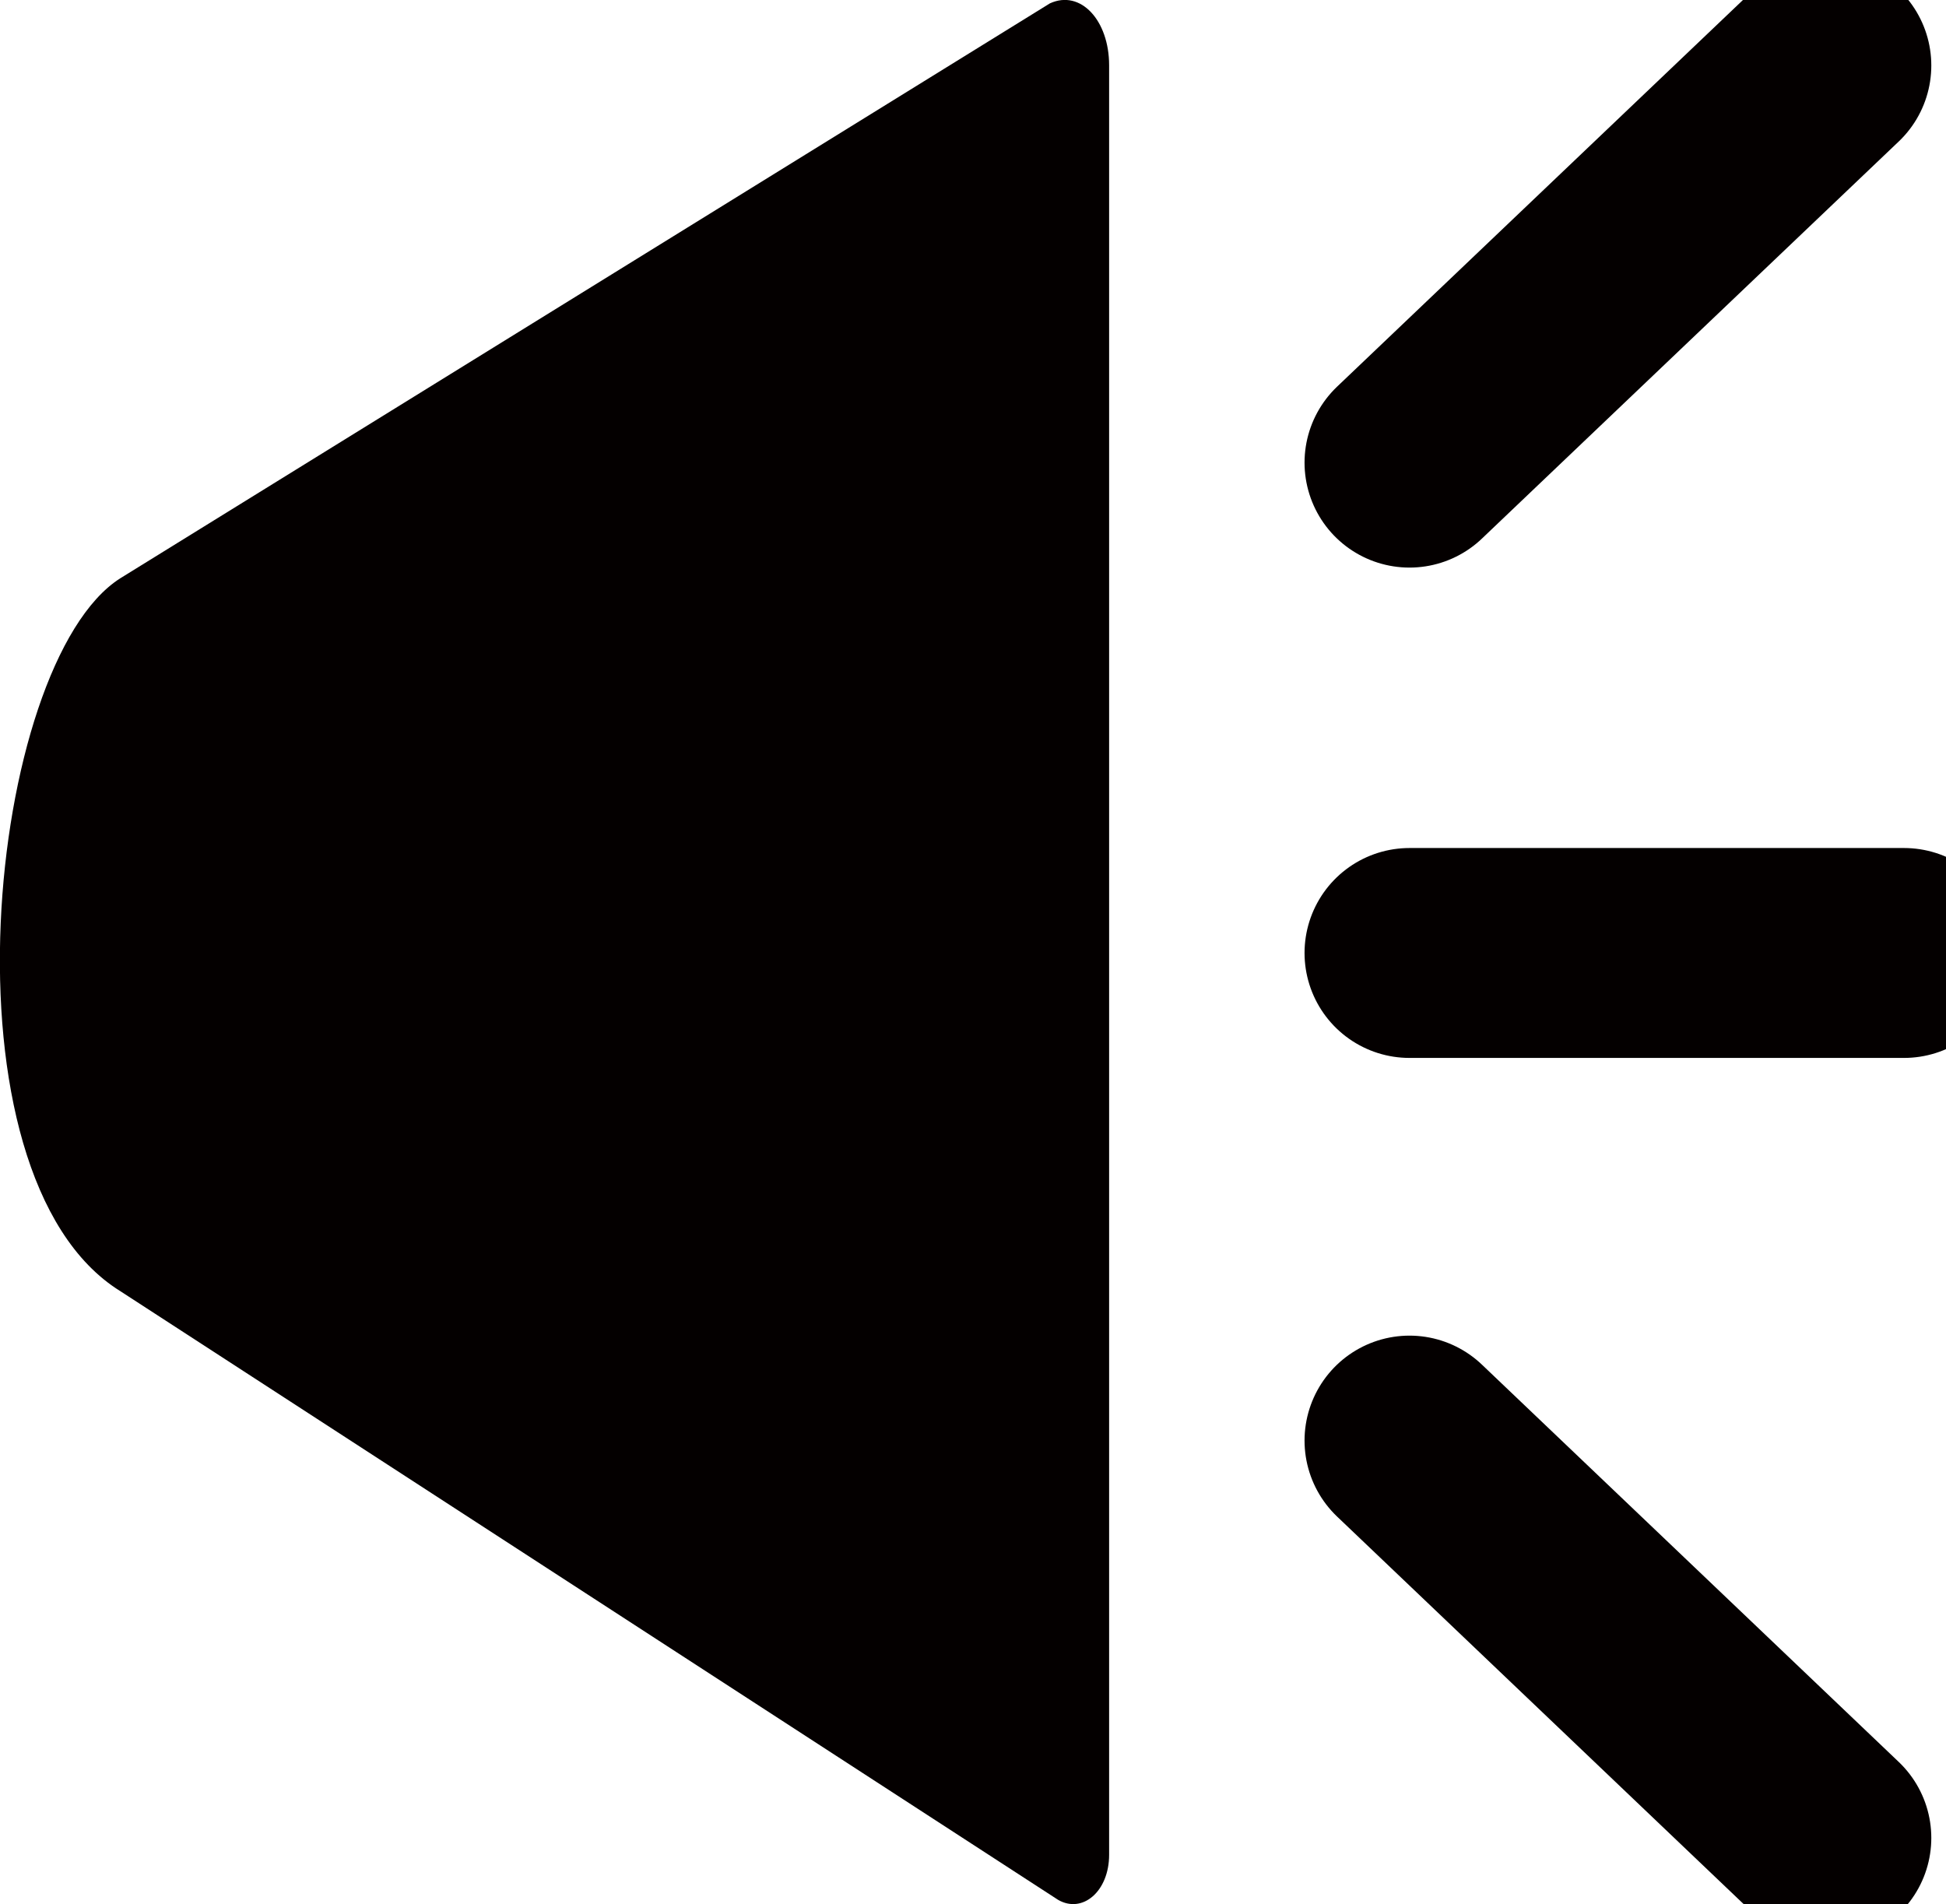
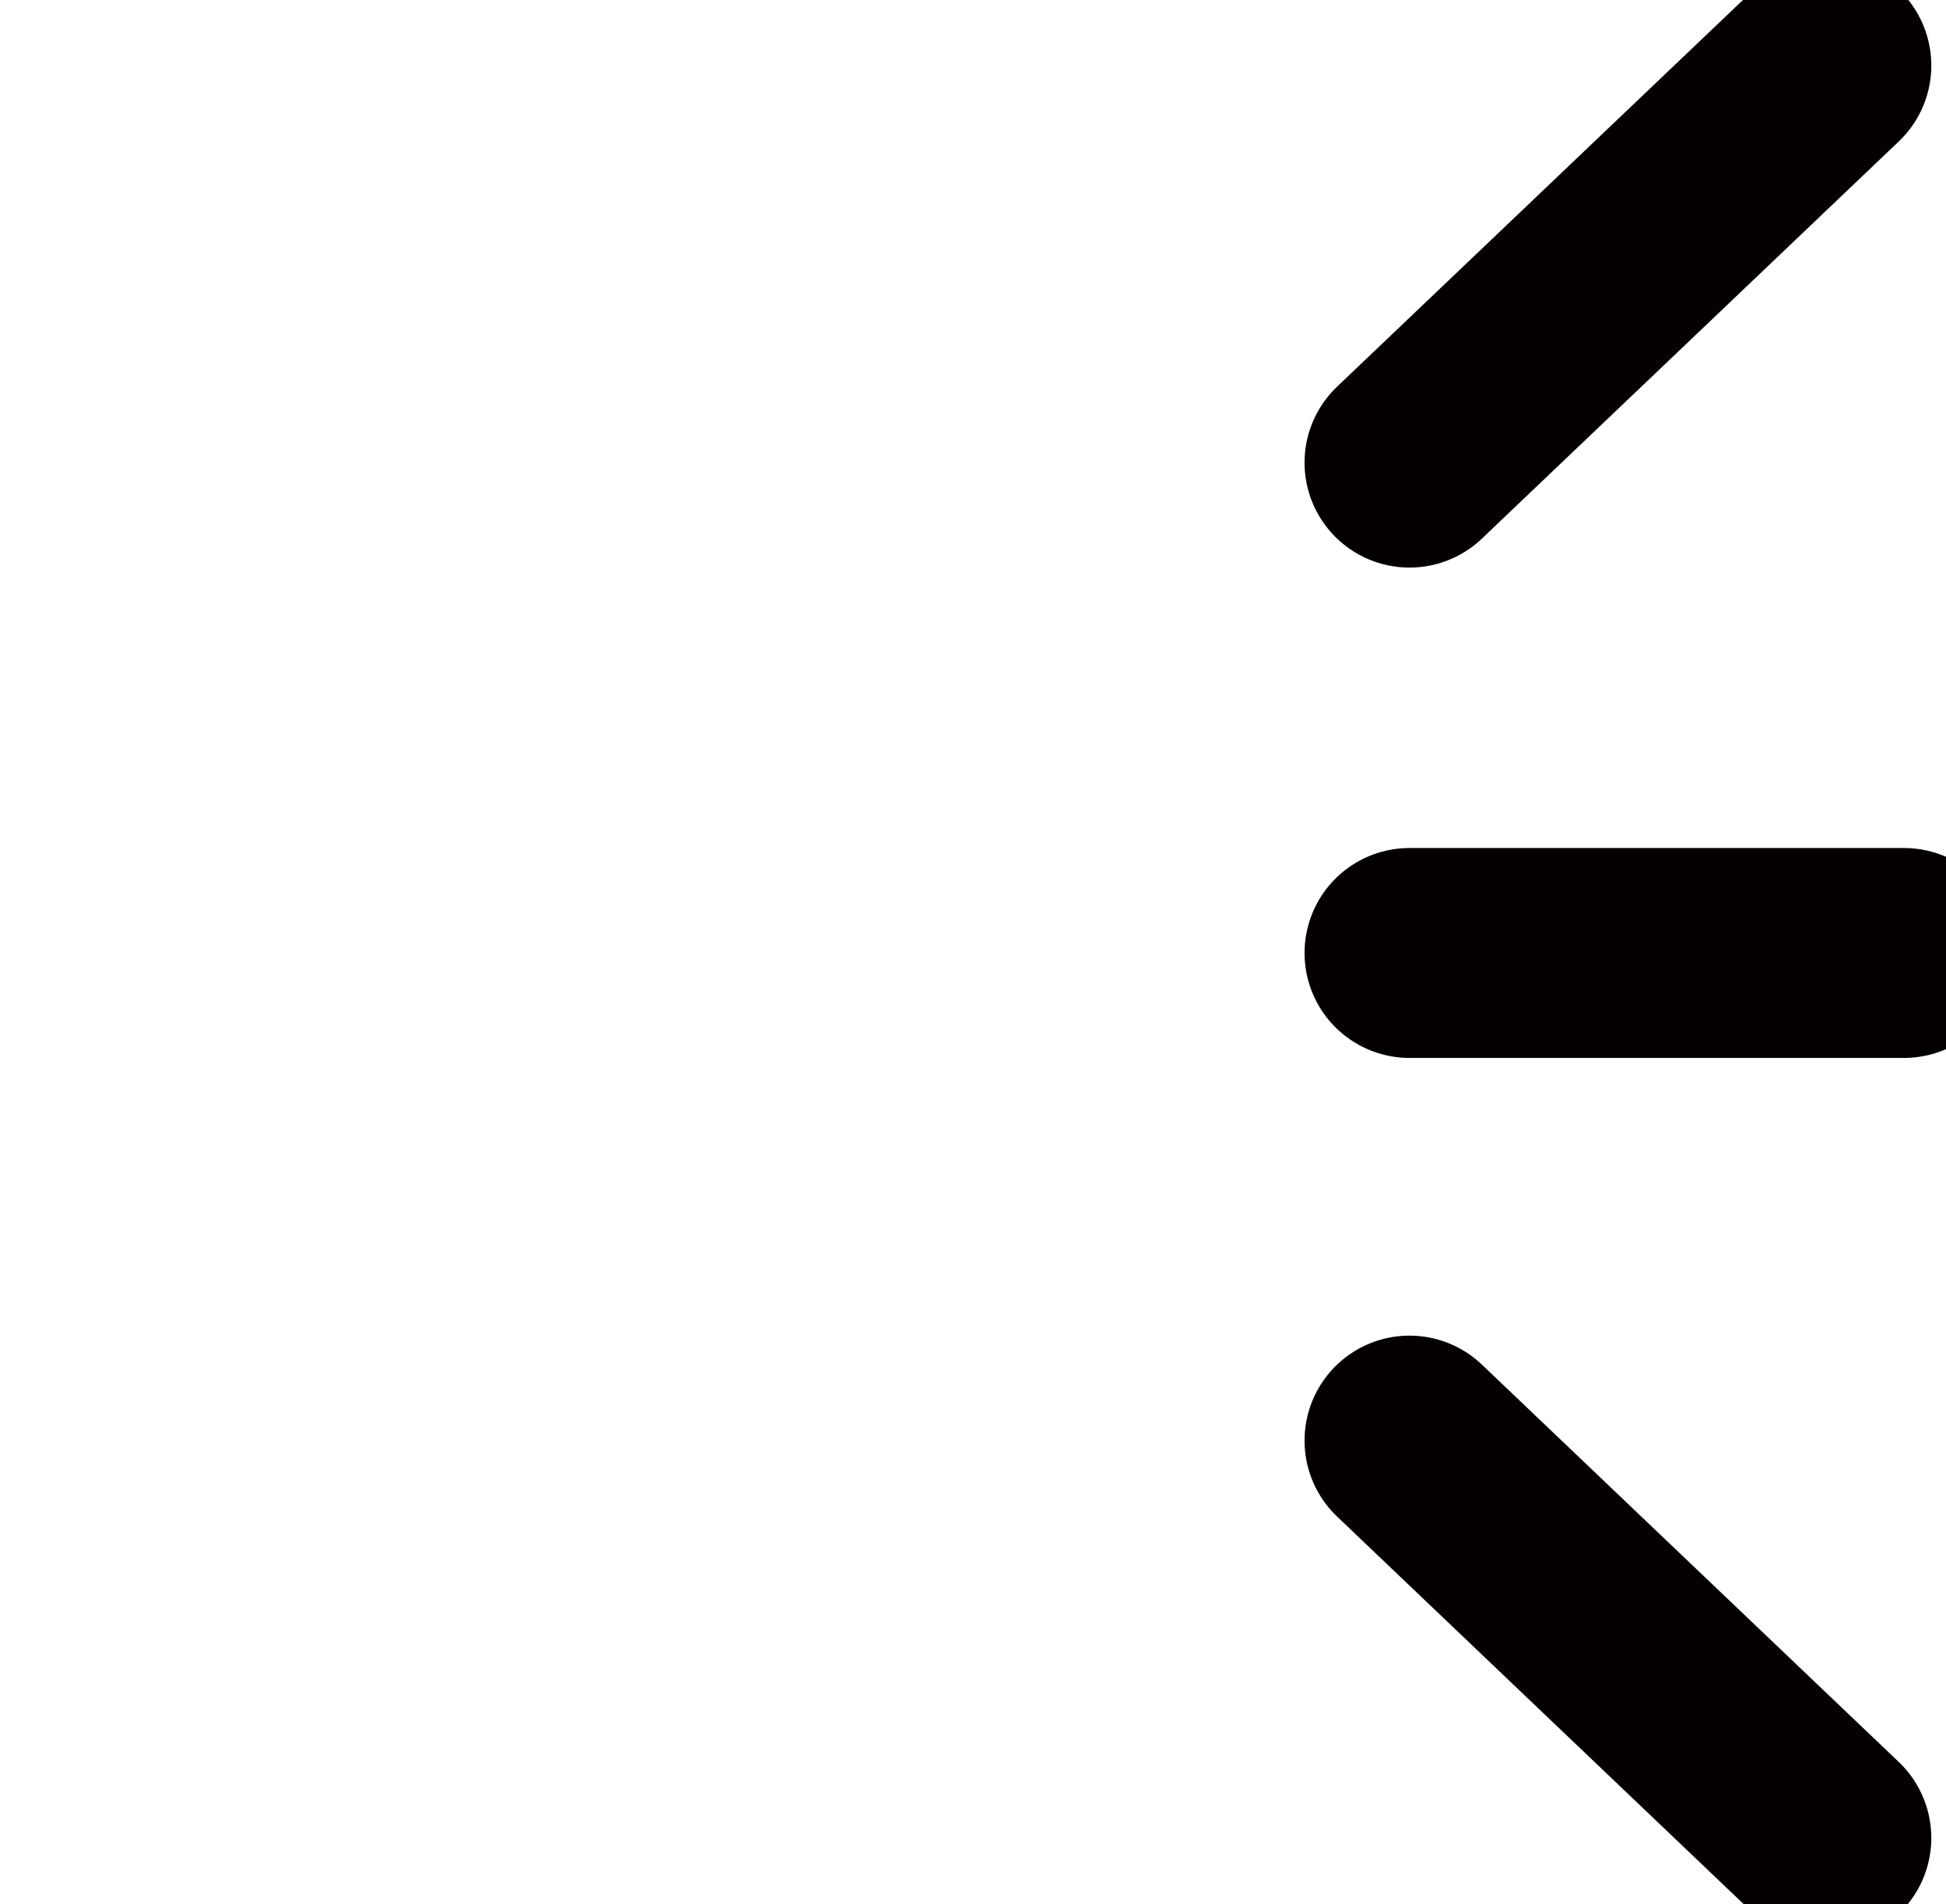
<svg xmlns="http://www.w3.org/2000/svg" data-name="news_icon_b" viewBox="0 0 92.71 90.71">
-   <path d="M52.84 88.36c0 1.75-1.27 2.82-2.43 2.15l-44.68-29c-8.86-5.5-6.33-29.94 0-33.96L50.02.16c1.46-.67 2.82.81 2.82 2.95v85.24z" fill="#040000" />
  <path d="M67.15 45.4h23.56M67.15 22.04L87.01 3.12M67.15 68.63l19.86 18.93" fill="#040000" stroke="#040000" stroke-linecap="round" stroke-linejoin="round" stroke-width="10" />
</svg>